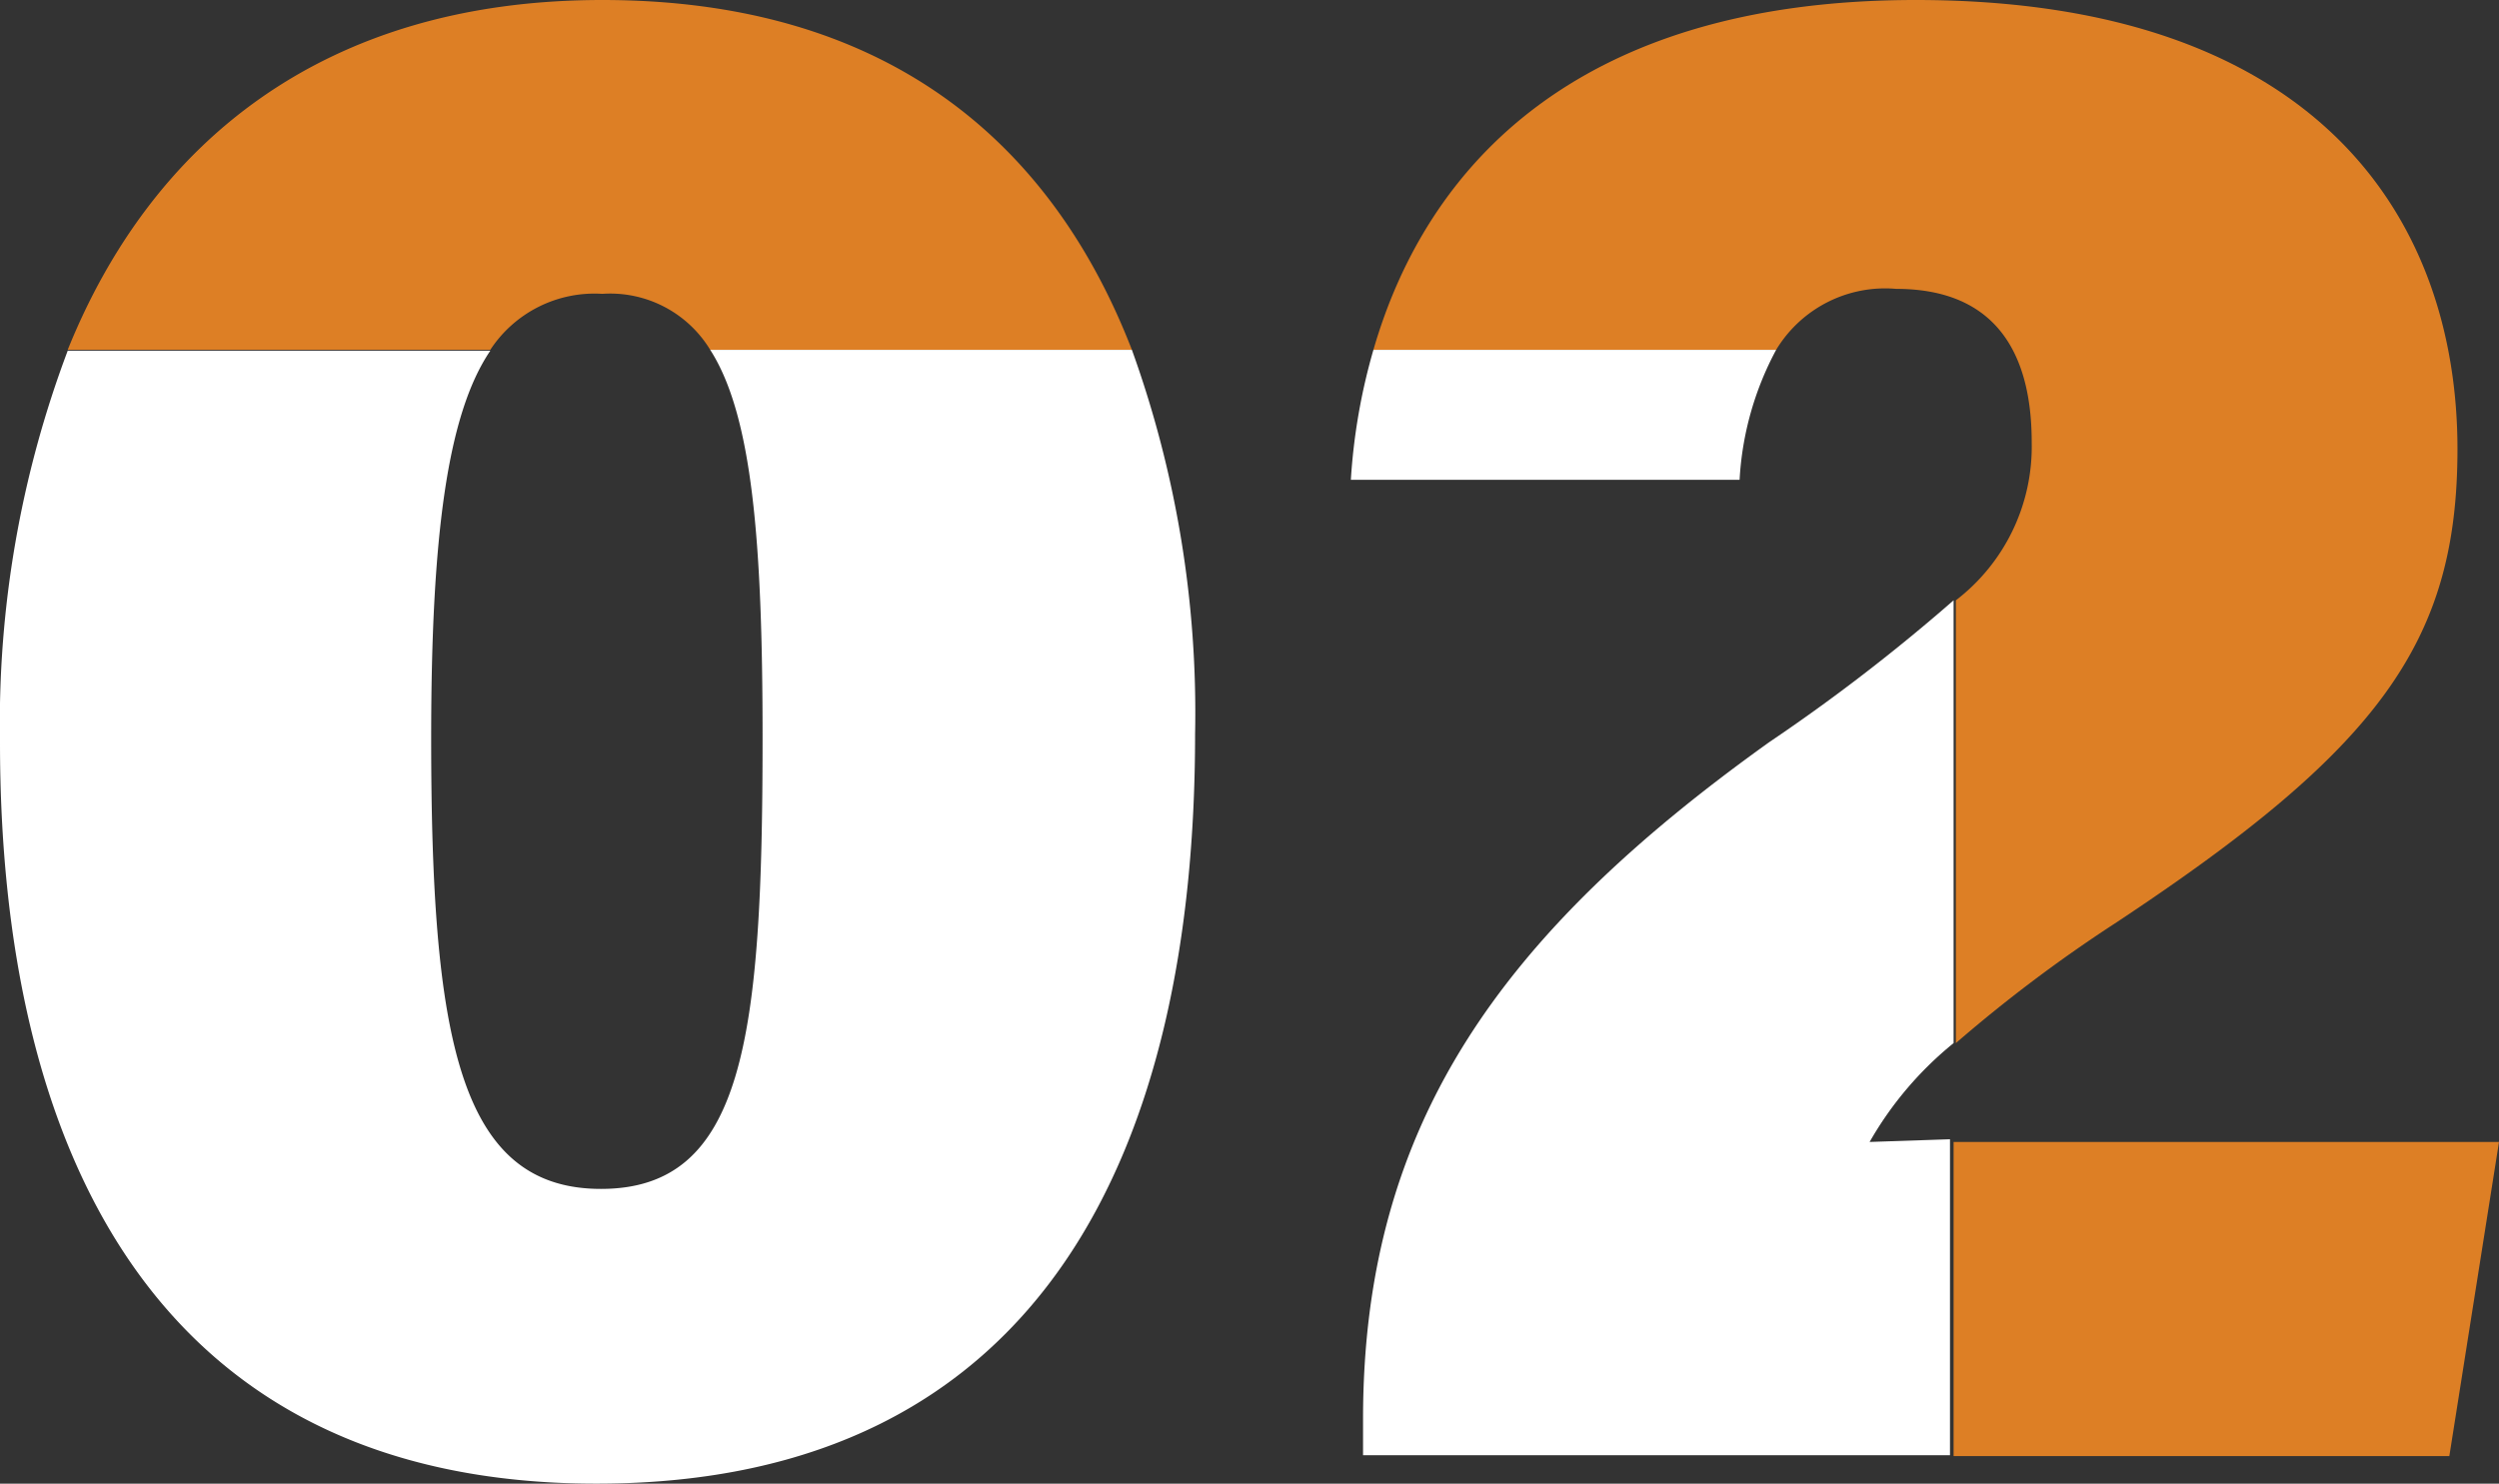
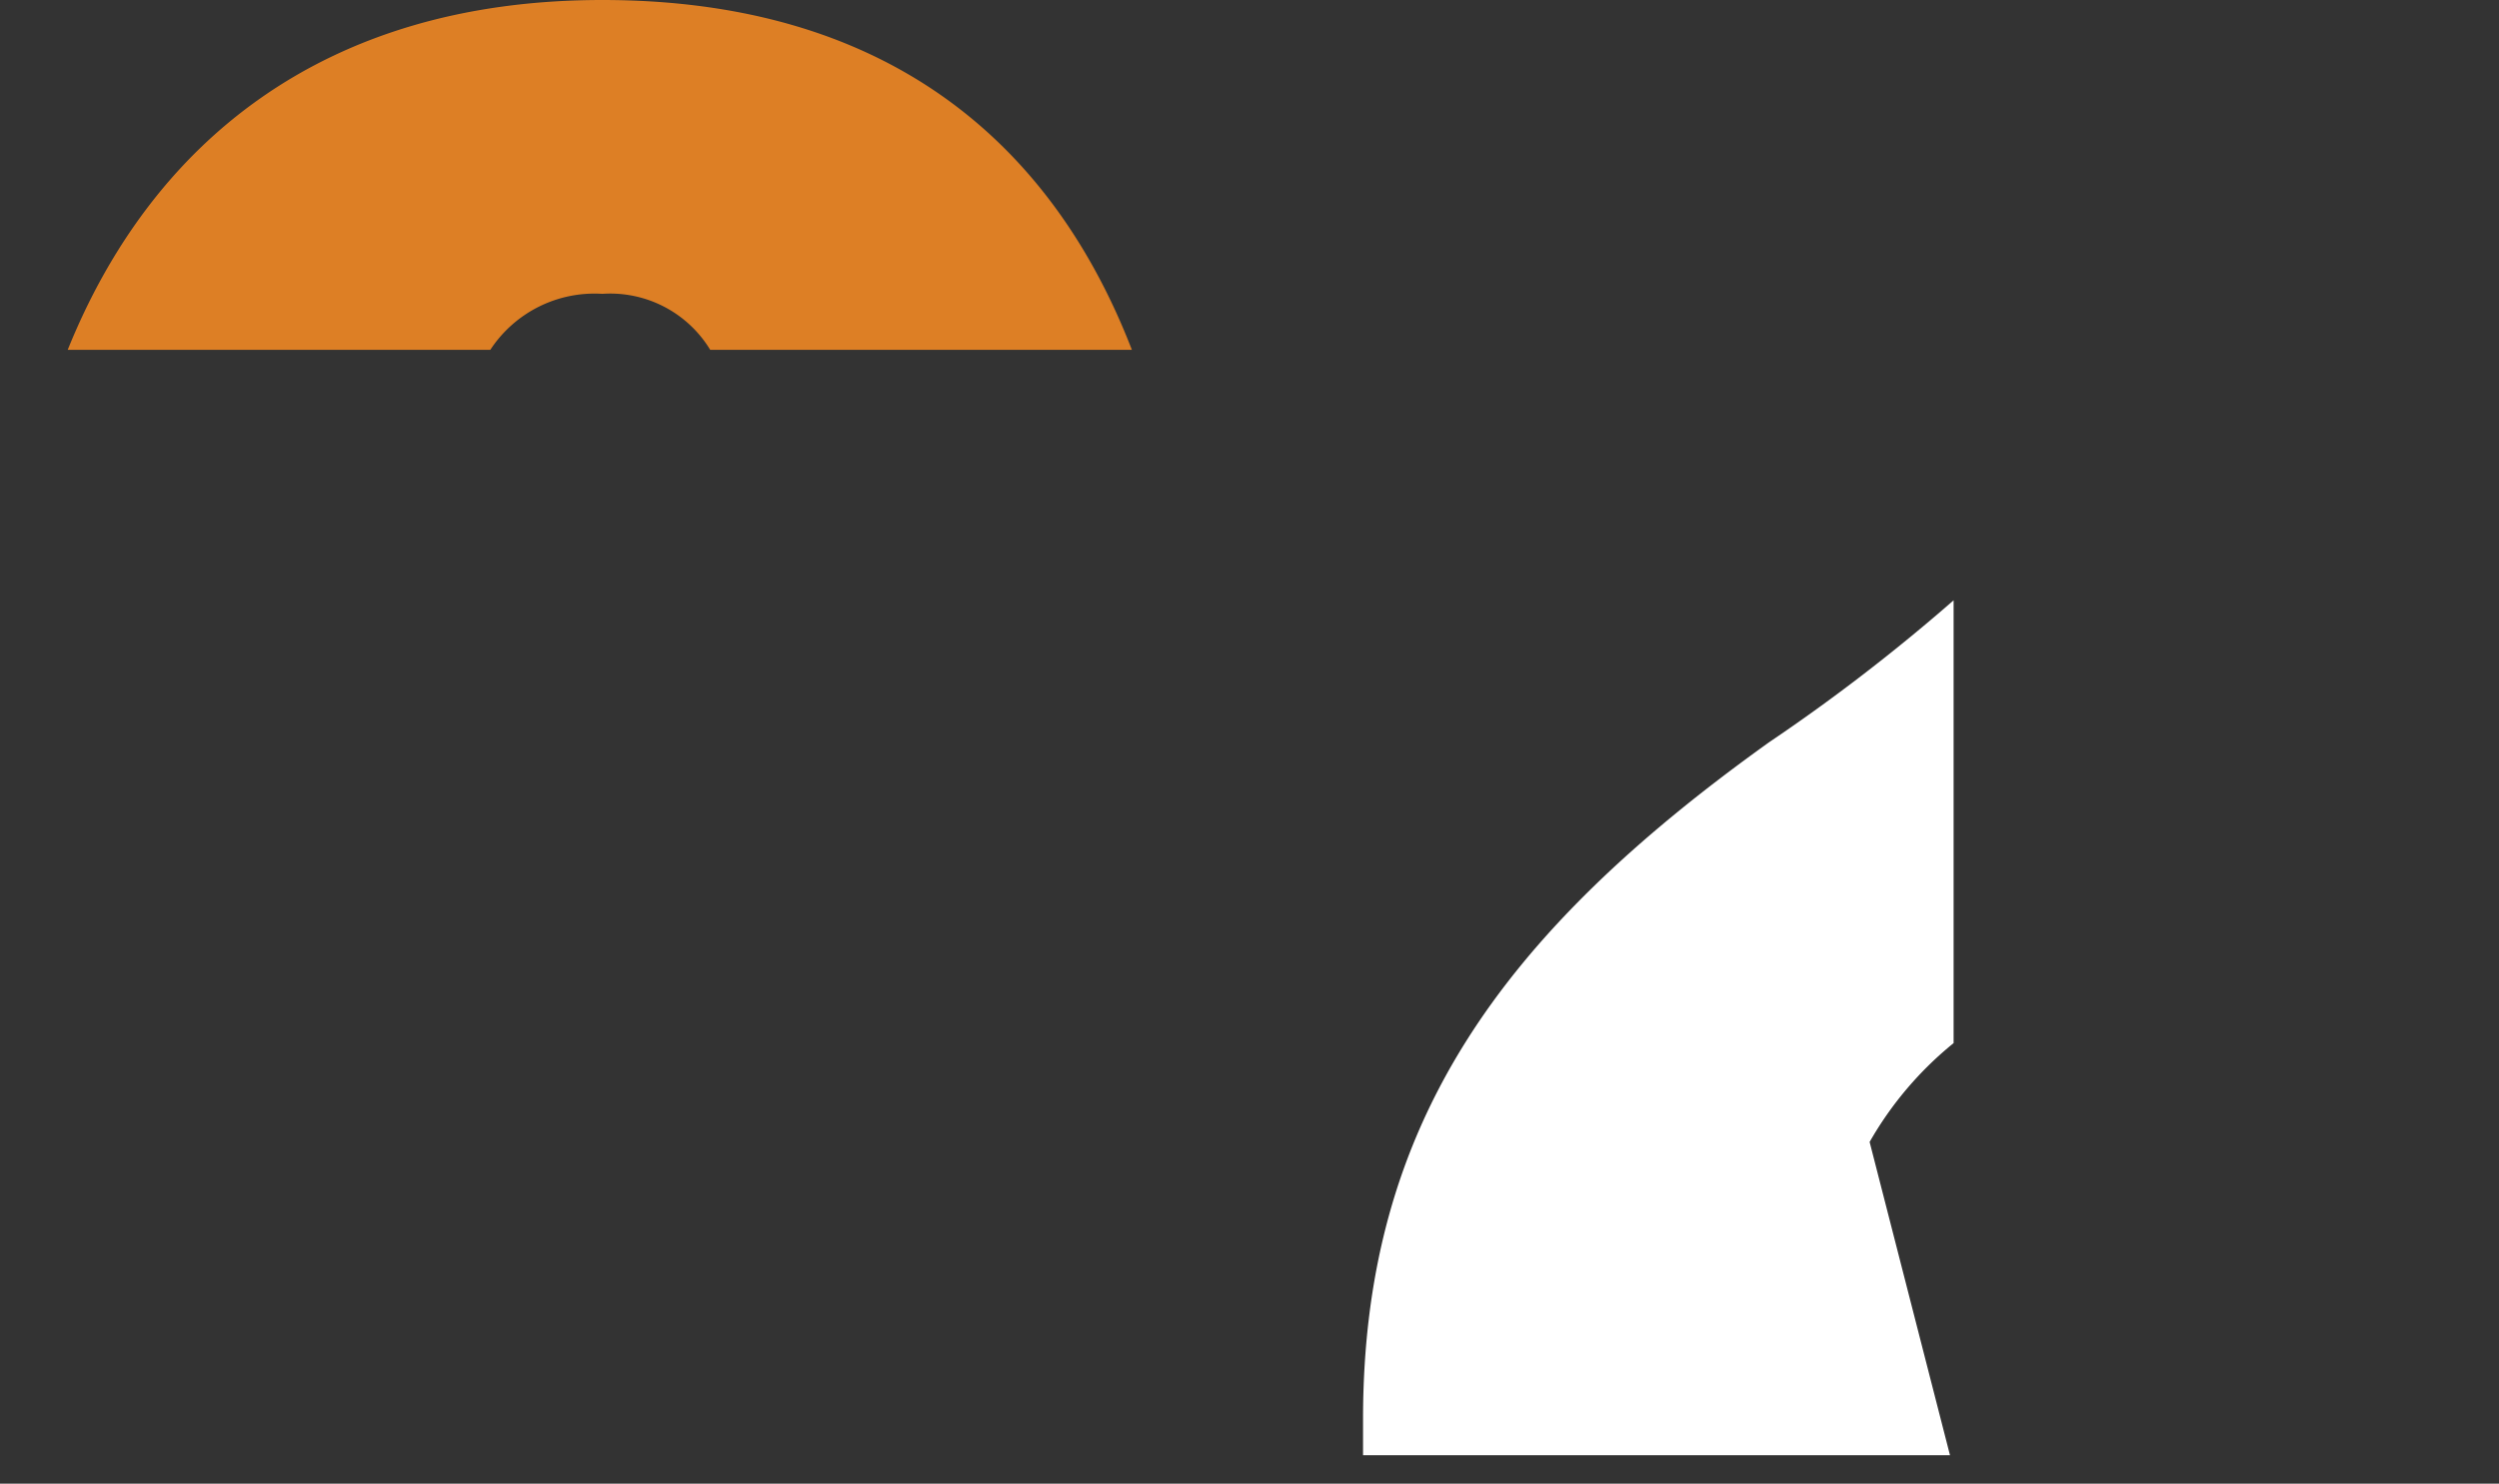
<svg xmlns="http://www.w3.org/2000/svg" viewBox="0 0 55.35 32.87">
  <rect x="0" y="0" width="55.35" height="32.87" fill="#333333" stroke="none" />
  <defs>
    <style>.cls-1{fill:none;}.cls-2{fill:#dd7f25;}.cls-3{fill:#fff;}</style>
  </defs>
  <g id="レイヤー_2" data-name="レイヤー 2">
    <g id="レイヤー_1-2" data-name="レイヤー 1">
      <path class="cls-1" d="M45,9.8c0-2.22-1-3.4-3-3.4a2.82,2.82,0,0,0-2.66,1.35h3.93V13.3A4.29,4.29,0,0,0,45,9.8Z" />
      <path class="cls-1" d="M13.34,6.51a2.76,2.76,0,0,0-2.48,1.24h4.87A2.59,2.59,0,0,0,13.34,6.51Z" />
      <path class="cls-2" d="M13.34,6.51a2.59,2.59,0,0,1,2.39,1.24h9.34C23.25,3.05,19.54,0,13.34,0S3.34,3.19,1.5,7.75h9.36A2.76,2.76,0,0,1,13.34,6.51Z" />
-       <path class="cls-3" d="M13.21,32.87c10,0,13.26-7.59,13.26-16.61a23.7,23.7,0,0,0-1.4-8.51H15.73c.93,1.45,1.16,4.24,1.16,8.59,0,6.67-.41,10-3.58,10s-3.76-3.42-3.76-10c0-4.47.36-7.17,1.31-8.57H1.5A23.38,23.38,0,0,0,0,16.45C0,25.35,3.36,32.87,13.21,32.87Z" />
-       <path class="cls-2" d="M42,6.4c2,0,3,1.18,3,3.4a4.29,4.29,0,0,1-1.68,3.5v9.81a32.33,32.33,0,0,1,3.52-2.65c5.84-3.86,7.59-6.22,7.59-10.51,0-5.09-3.09-9.95-12-9.95C34.91,0,31.59,3.7,30.42,7.75h8.92A2.82,2.82,0,0,1,42,6.4Z" />
-       <polygon class="cls-2" points="55.35 25.3 43.27 25.3 43.27 32.26 54.25 32.26 55.35 25.3" />
-       <path class="cls-3" d="M41.41,25.3a7.78,7.78,0,0,1,1.86-2.19V13.3a41.54,41.54,0,0,1-4.08,3.14c-5.94,4.25-9,8.47-9,15v.8h13v-7Z" />
-       <path class="cls-3" d="M38.53,10.63a6.88,6.88,0,0,1,.81-2.88H30.42a13.28,13.28,0,0,0-.5,2.88Z" />
+       <path class="cls-3" d="M41.41,25.3a7.78,7.78,0,0,1,1.86-2.19V13.3a41.54,41.54,0,0,1-4.08,3.14c-5.94,4.25-9,8.47-9,15v.8h13Z" />
    </g>
  </g>
</svg>